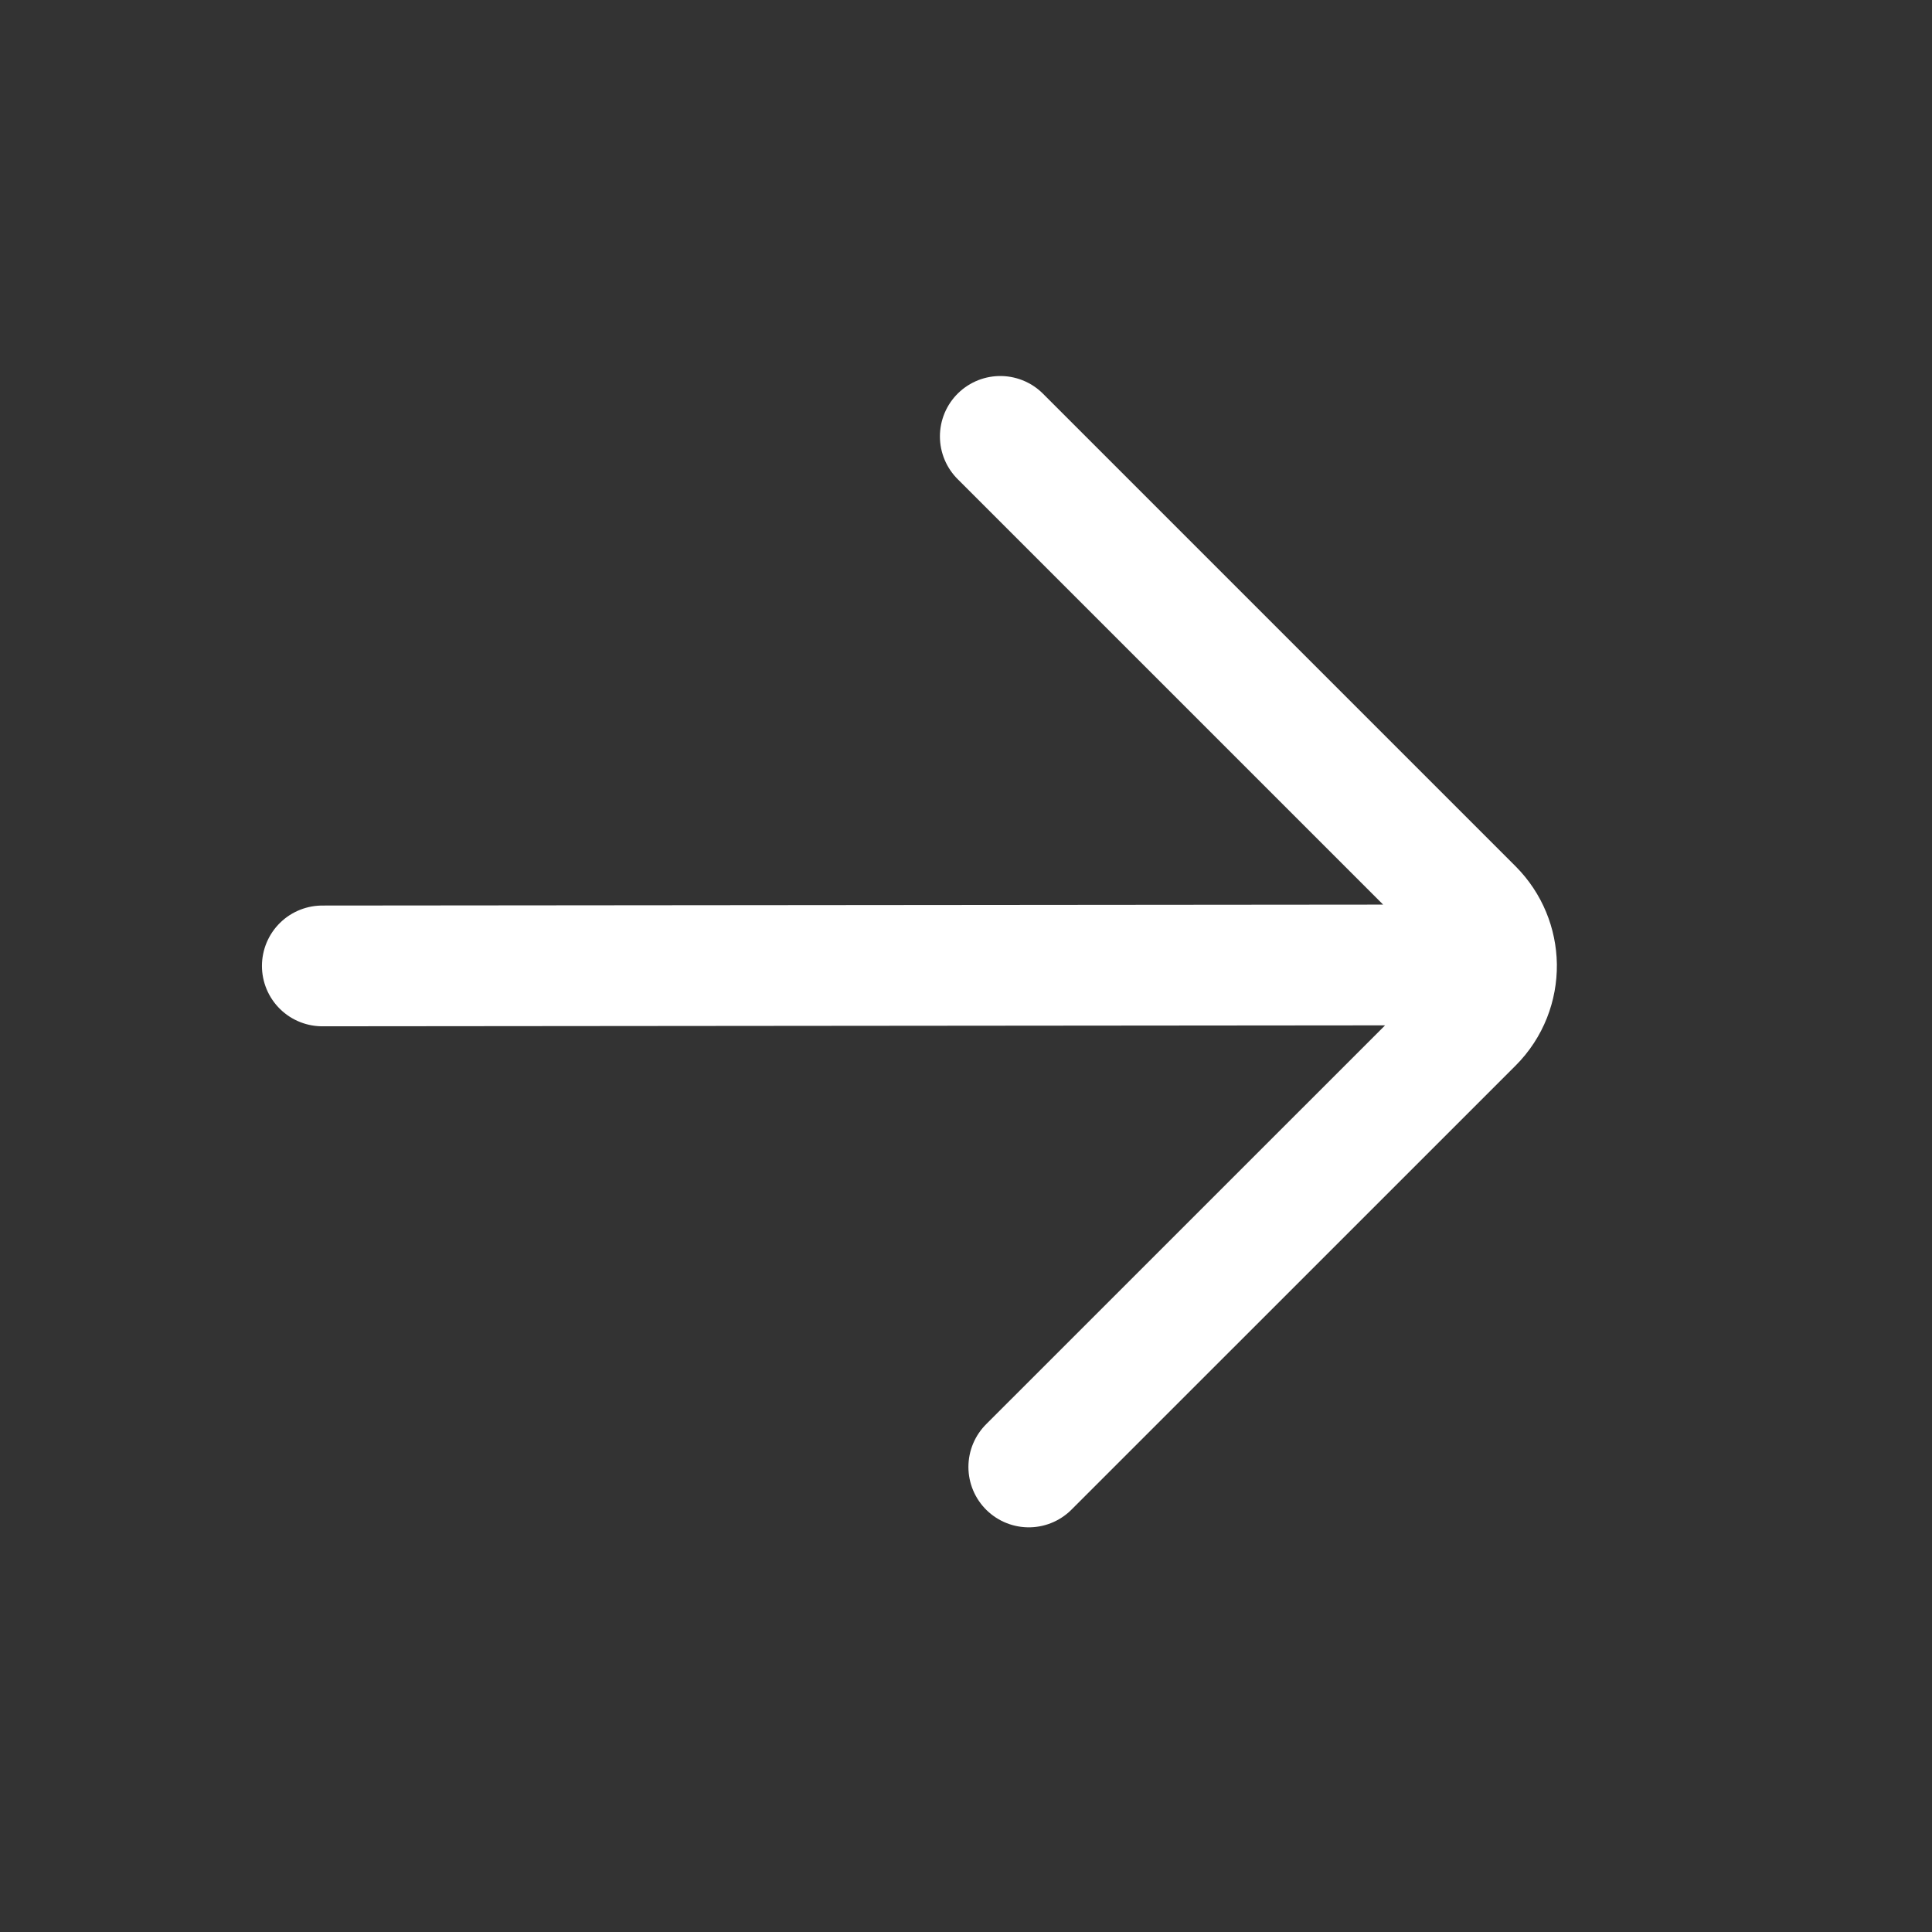
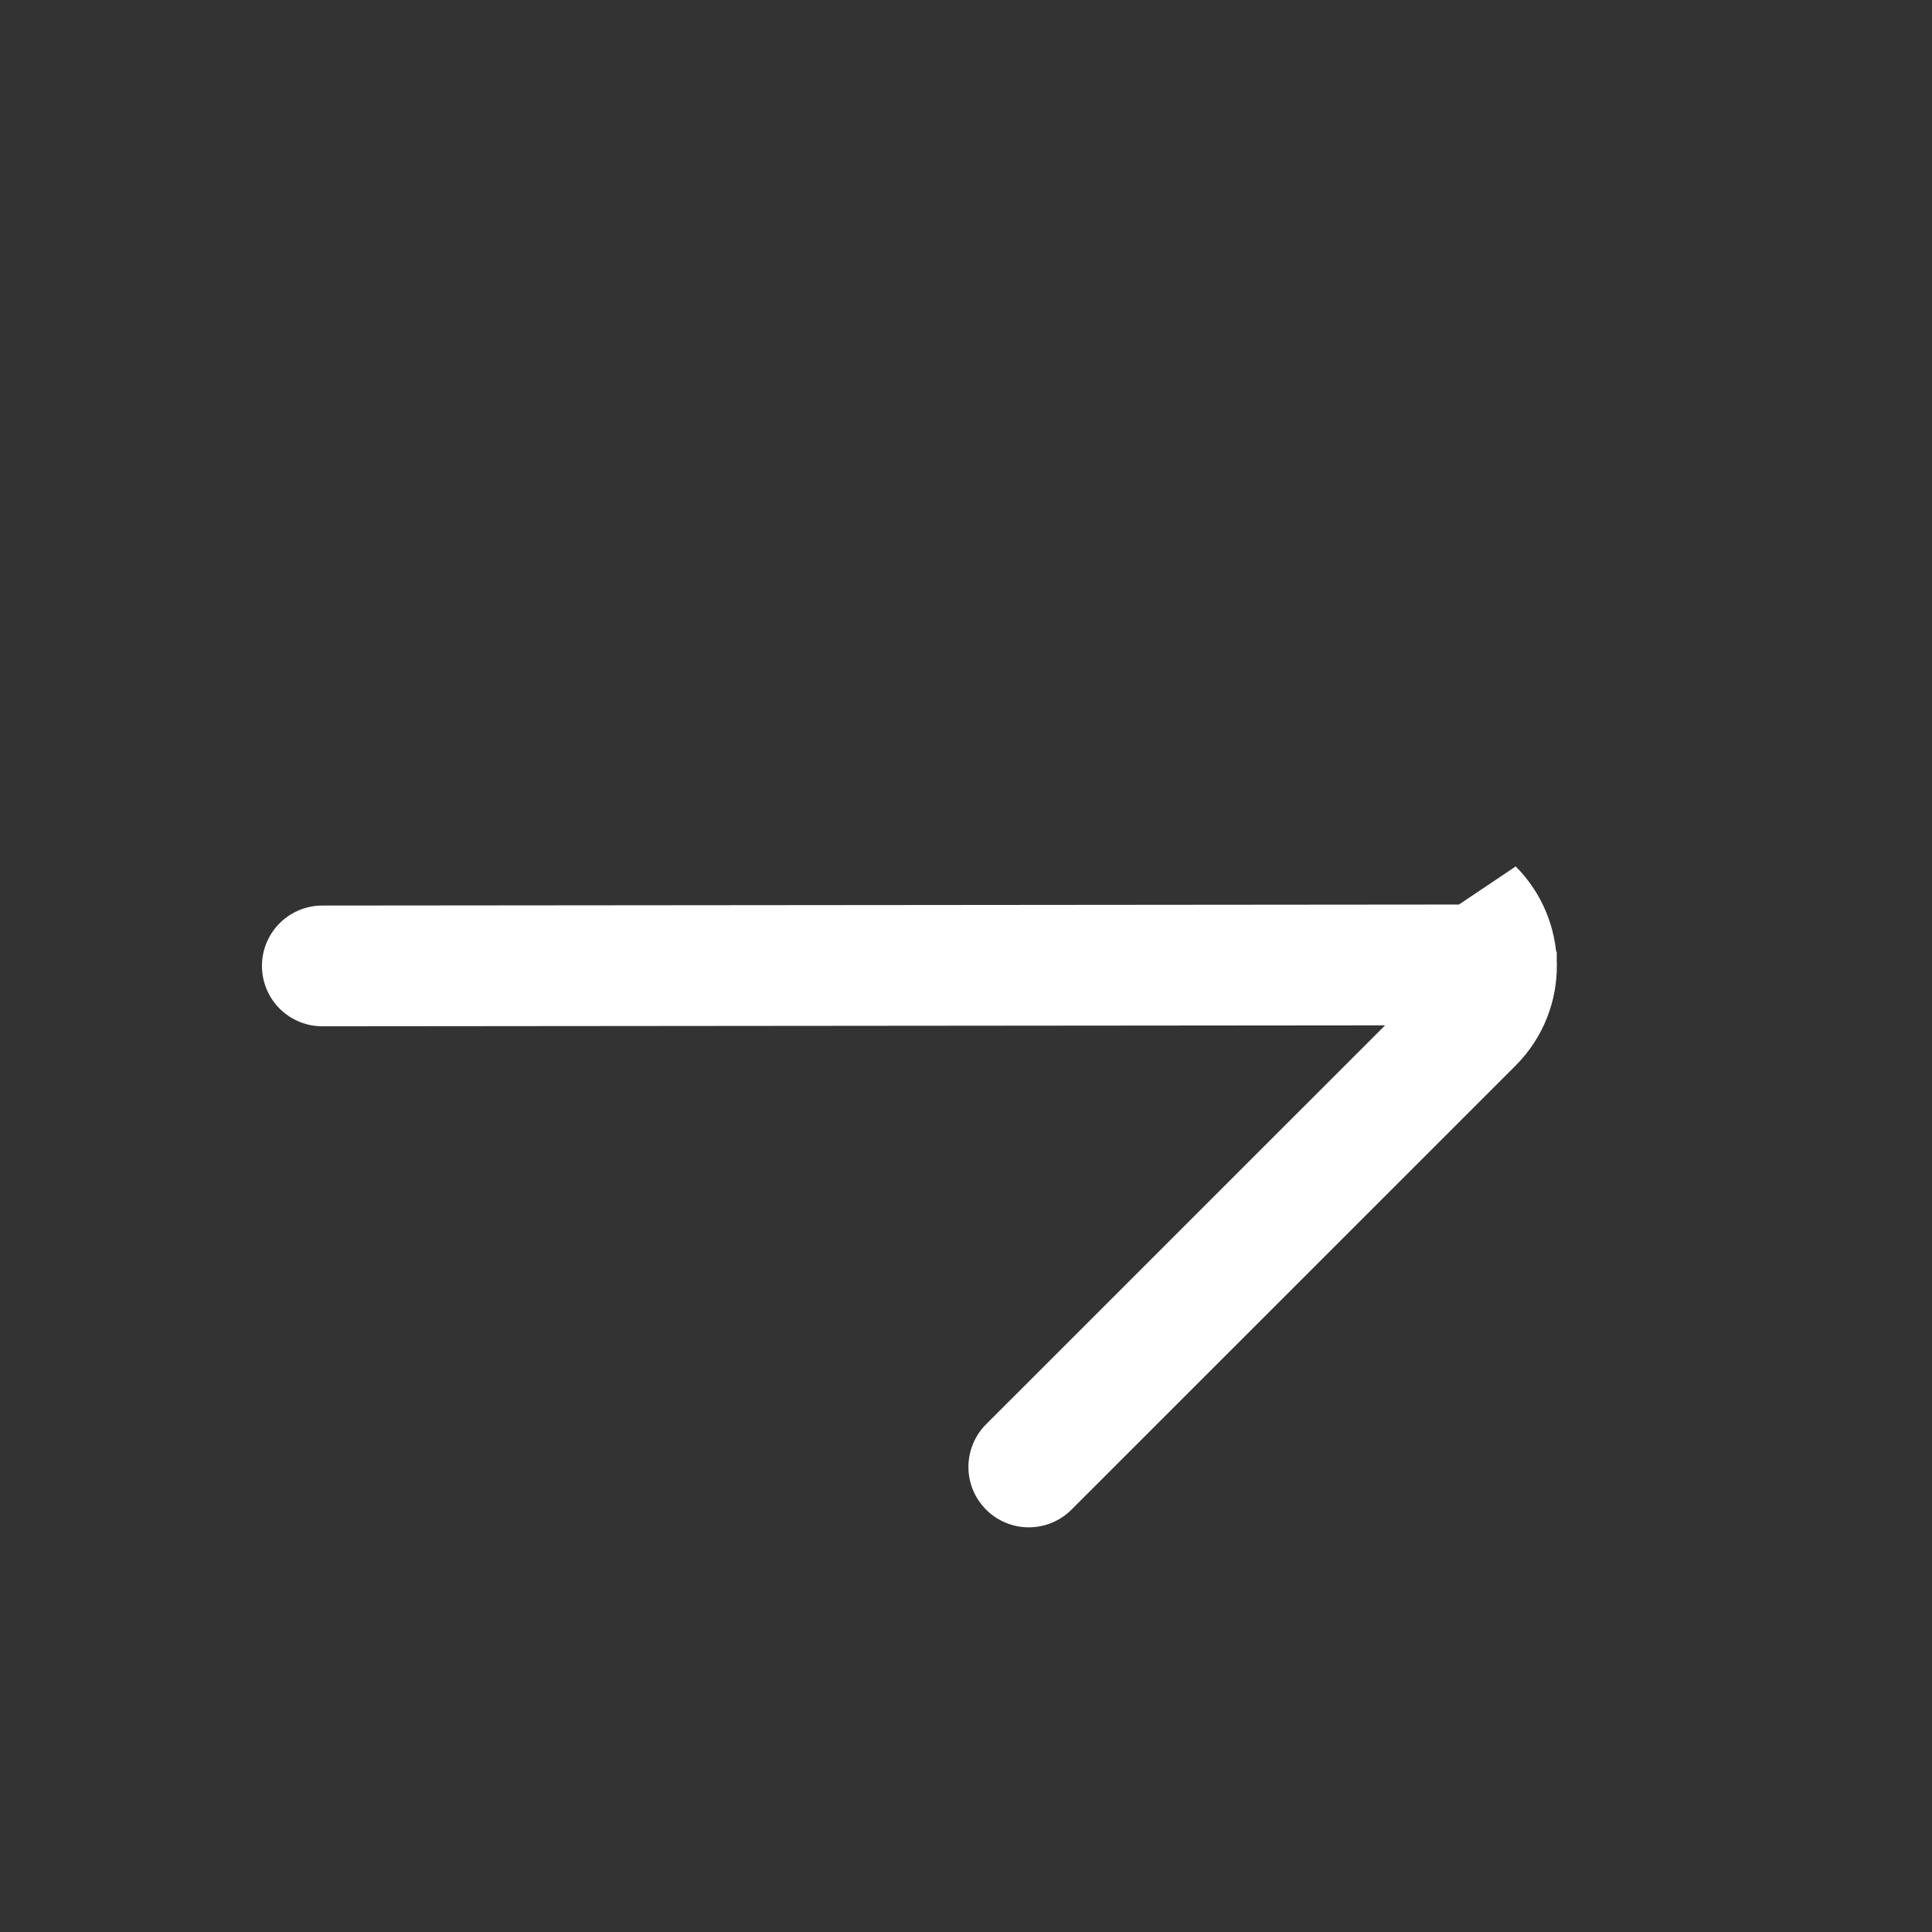
<svg xmlns="http://www.w3.org/2000/svg" width="24" height="24" viewBox="0 0 24 24" fill="none">
  <rect x="0" y="0" width="24" height="24" fill="#333333" stroke="none" />
-   <path d="M12.78 18.223L18.297 12.707C18.496 12.508 18.593 12.246 18.59 11.986M12.426 5.421L18.297 11.292C18.488 11.484 18.586 11.734 18.59 11.986M18.59 11.986L4.004 11.999" stroke="white" stroke-width="1.5" stroke-linecap="round" />
+   <path d="M12.78 18.223L18.297 12.707C18.496 12.508 18.593 12.246 18.59 11.986L18.297 11.292C18.488 11.484 18.586 11.734 18.59 11.986M18.59 11.986L4.004 11.999" stroke="white" stroke-width="1.5" stroke-linecap="round" />
</svg>